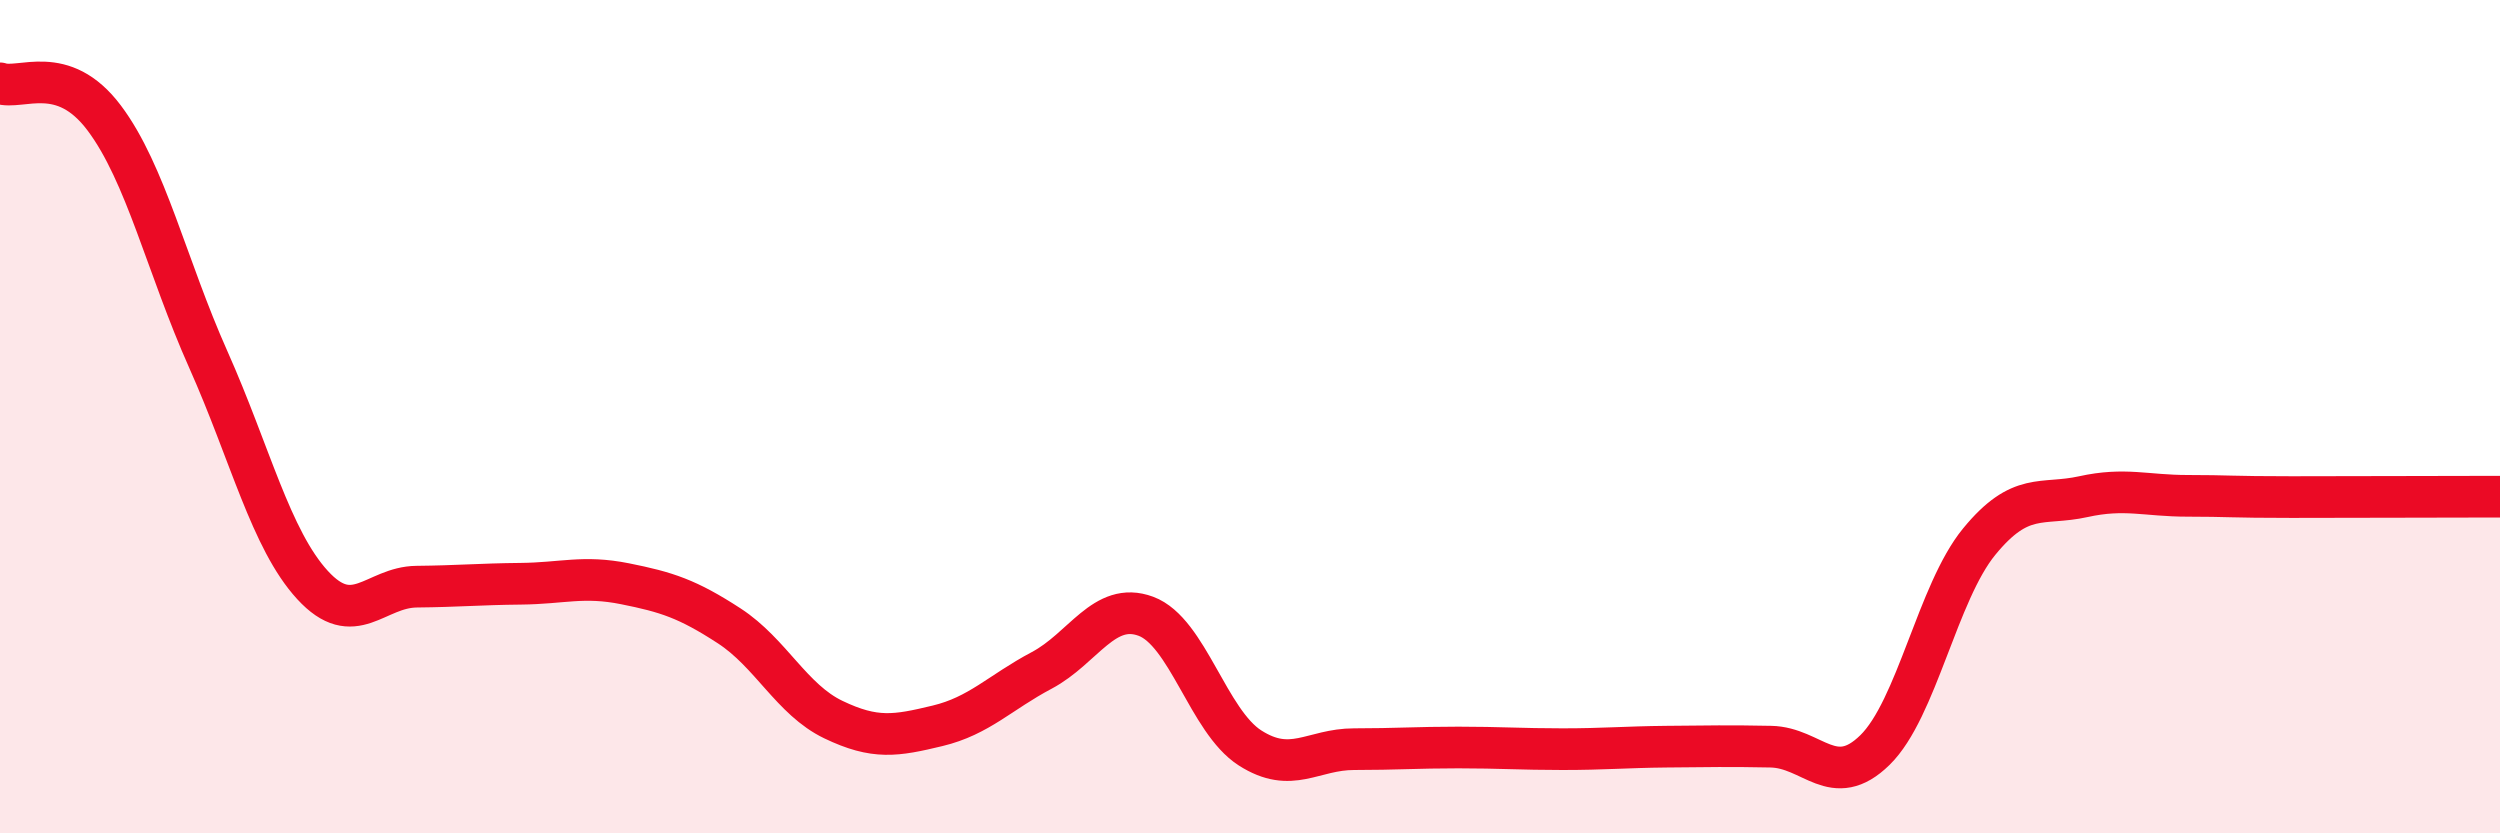
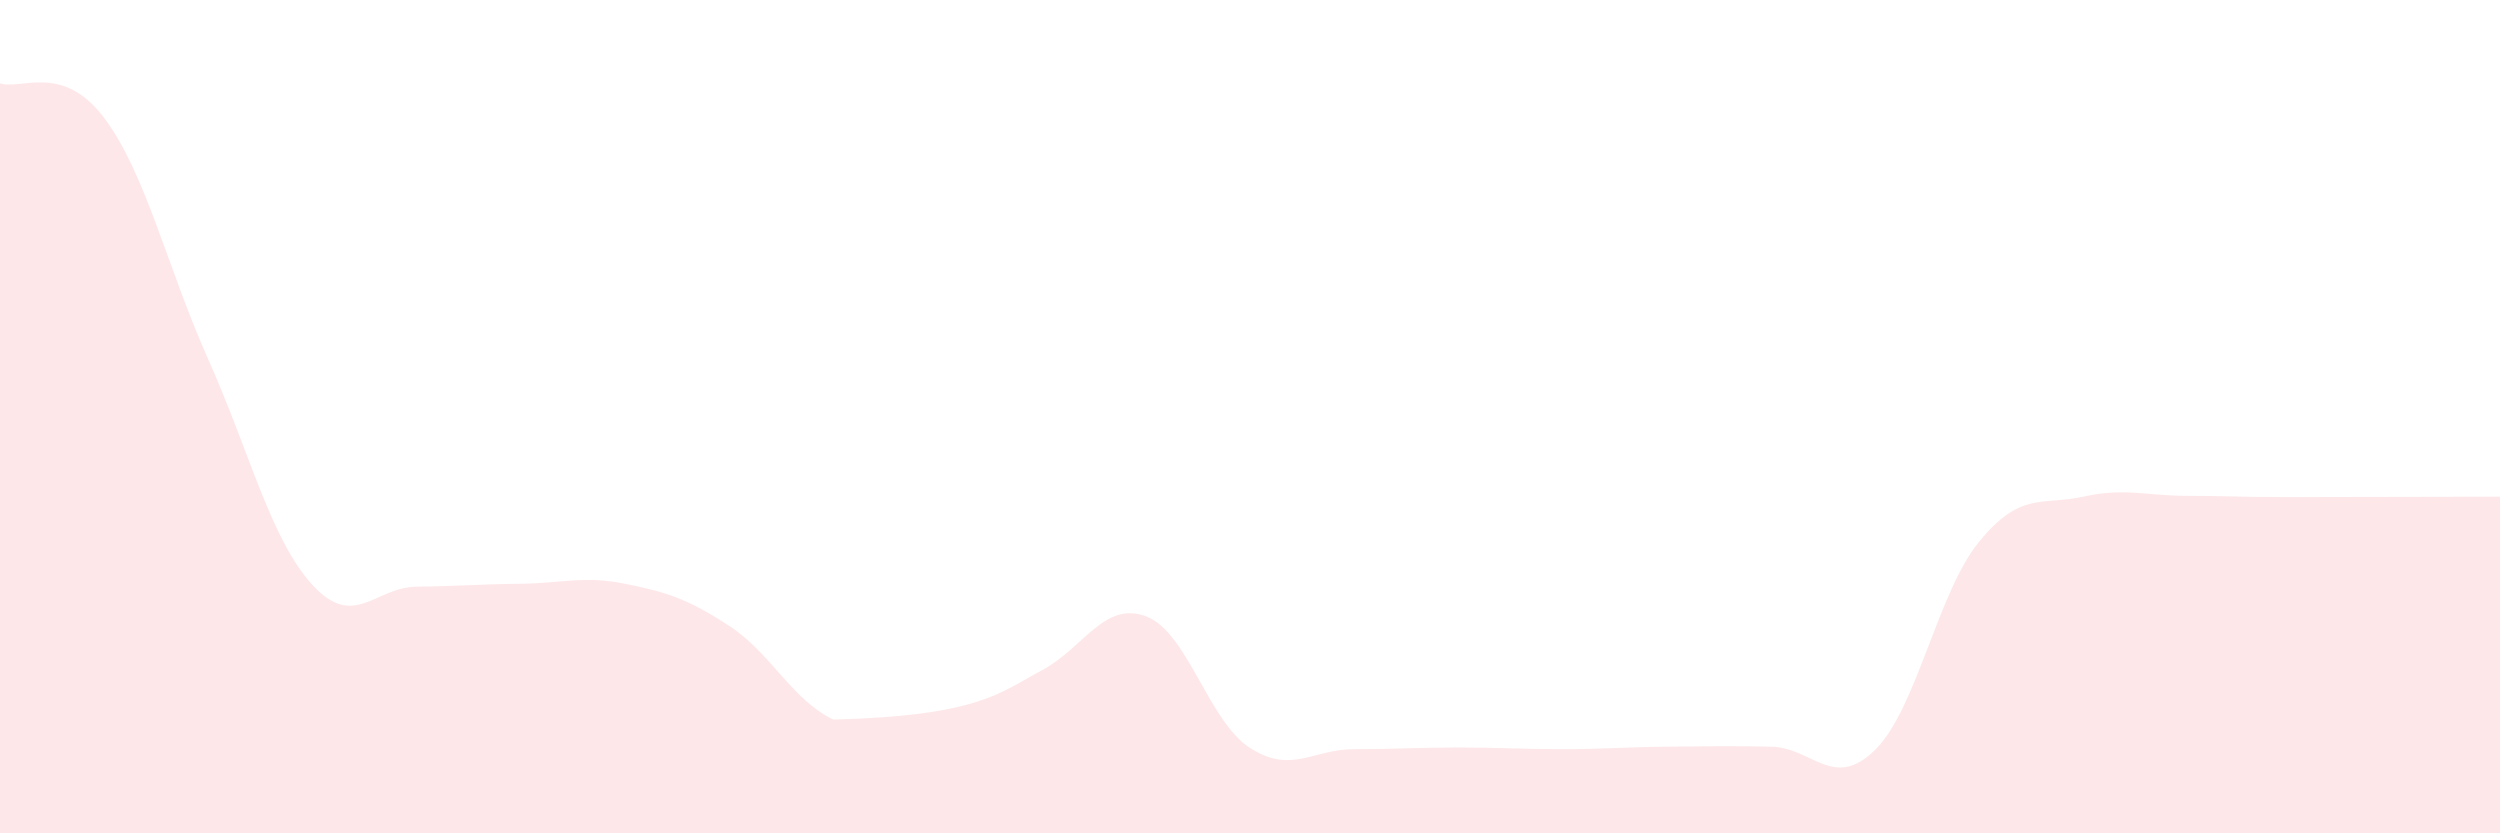
<svg xmlns="http://www.w3.org/2000/svg" width="60" height="20" viewBox="0 0 60 20">
-   <path d="M 0,2 C 0.5,2.17 1.5,1.5 2.5,2.83 C 3.5,4.16 4,6.39 5,8.63 C 6,10.87 6.5,12.95 7.5,14.04 C 8.5,15.13 9,14.09 10,14.08 C 11,14.07 11.5,14.02 12.5,14.01 C 13.5,14 14,13.81 15,14.01 C 16,14.21 16.5,14.37 17.5,15.02 C 18.5,15.67 19,16.79 20,17.27 C 21,17.75 21.5,17.66 22.5,17.42 C 23.5,17.18 24,16.62 25,16.09 C 26,15.56 26.5,14.42 27.5,14.79 C 28.5,15.16 29,17.31 30,17.95 C 31,18.59 31.5,17.98 32.5,17.98 C 33.5,17.98 34,17.94 35,17.94 C 36,17.94 36.5,17.98 37.5,17.98 C 38.5,17.98 39,17.93 40,17.92 C 41,17.91 41.5,17.9 42.5,17.92 C 43.5,17.94 44,18.98 45,18 C 46,17.02 46.5,14.22 47.5,13 C 48.5,11.78 49,12.14 50,11.92 C 51,11.7 51.5,11.9 52.5,11.9 C 53.5,11.9 53.5,11.93 55,11.93 C 56.5,11.93 59,11.92 60,11.92L60 20L0 20Z" fill="#EB0A25" opacity="0.1" stroke-linecap="round" stroke-linejoin="round" />
-   <path d="M 0,2 C 0.5,2.17 1.5,1.5 2.5,2.83 C 3.5,4.16 4,6.39 5,8.63 C 6,10.87 6.5,12.95 7.5,14.04 C 8.5,15.13 9,14.09 10,14.08 C 11,14.07 11.5,14.02 12.5,14.01 C 13.5,14 14,13.81 15,14.01 C 16,14.21 16.5,14.37 17.5,15.02 C 18.5,15.67 19,16.79 20,17.27 C 21,17.75 21.5,17.66 22.5,17.42 C 23.5,17.18 24,16.62 25,16.09 C 26,15.56 26.5,14.42 27.5,14.79 C 28.5,15.16 29,17.31 30,17.95 C 31,18.59 31.5,17.98 32.5,17.98 C 33.5,17.98 34,17.94 35,17.94 C 36,17.94 36.5,17.98 37.5,17.98 C 38.5,17.98 39,17.93 40,17.92 C 41,17.91 41.5,17.9 42.5,17.92 C 43.5,17.94 44,18.98 45,18 C 46,17.02 46.5,14.22 47.5,13 C 48.5,11.78 49,12.14 50,11.92 C 51,11.7 51.5,11.9 52.5,11.9 C 53.5,11.9 53.5,11.93 55,11.93 C 56.5,11.93 59,11.92 60,11.92" stroke="#EB0A25" stroke-width="1" fill="none" stroke-linecap="round" stroke-linejoin="round" />
+   <path d="M 0,2 C 0.5,2.17 1.5,1.5 2.5,2.83 C 3.5,4.16 4,6.39 5,8.63 C 6,10.87 6.5,12.95 7.5,14.04 C 8.5,15.13 9,14.09 10,14.08 C 11,14.07 11.5,14.02 12.5,14.01 C 13.5,14 14,13.81 15,14.01 C 16,14.21 16.5,14.37 17.5,15.02 C 18.5,15.67 19,16.79 20,17.27 C 23.5,17.18 24,16.62 25,16.09 C 26,15.56 26.5,14.42 27.5,14.79 C 28.5,15.16 29,17.31 30,17.95 C 31,18.59 31.5,17.98 32.5,17.98 C 33.5,17.98 34,17.94 35,17.94 C 36,17.94 36.5,17.98 37.5,17.98 C 38.5,17.98 39,17.93 40,17.92 C 41,17.91 41.5,17.9 42.5,17.92 C 43.5,17.94 44,18.98 45,18 C 46,17.02 46.5,14.22 47.5,13 C 48.5,11.78 49,12.14 50,11.92 C 51,11.7 51.5,11.9 52.5,11.9 C 53.5,11.9 53.5,11.93 55,11.93 C 56.5,11.93 59,11.92 60,11.92L60 20L0 20Z" fill="#EB0A25" opacity="0.1" stroke-linecap="round" stroke-linejoin="round" />
</svg>